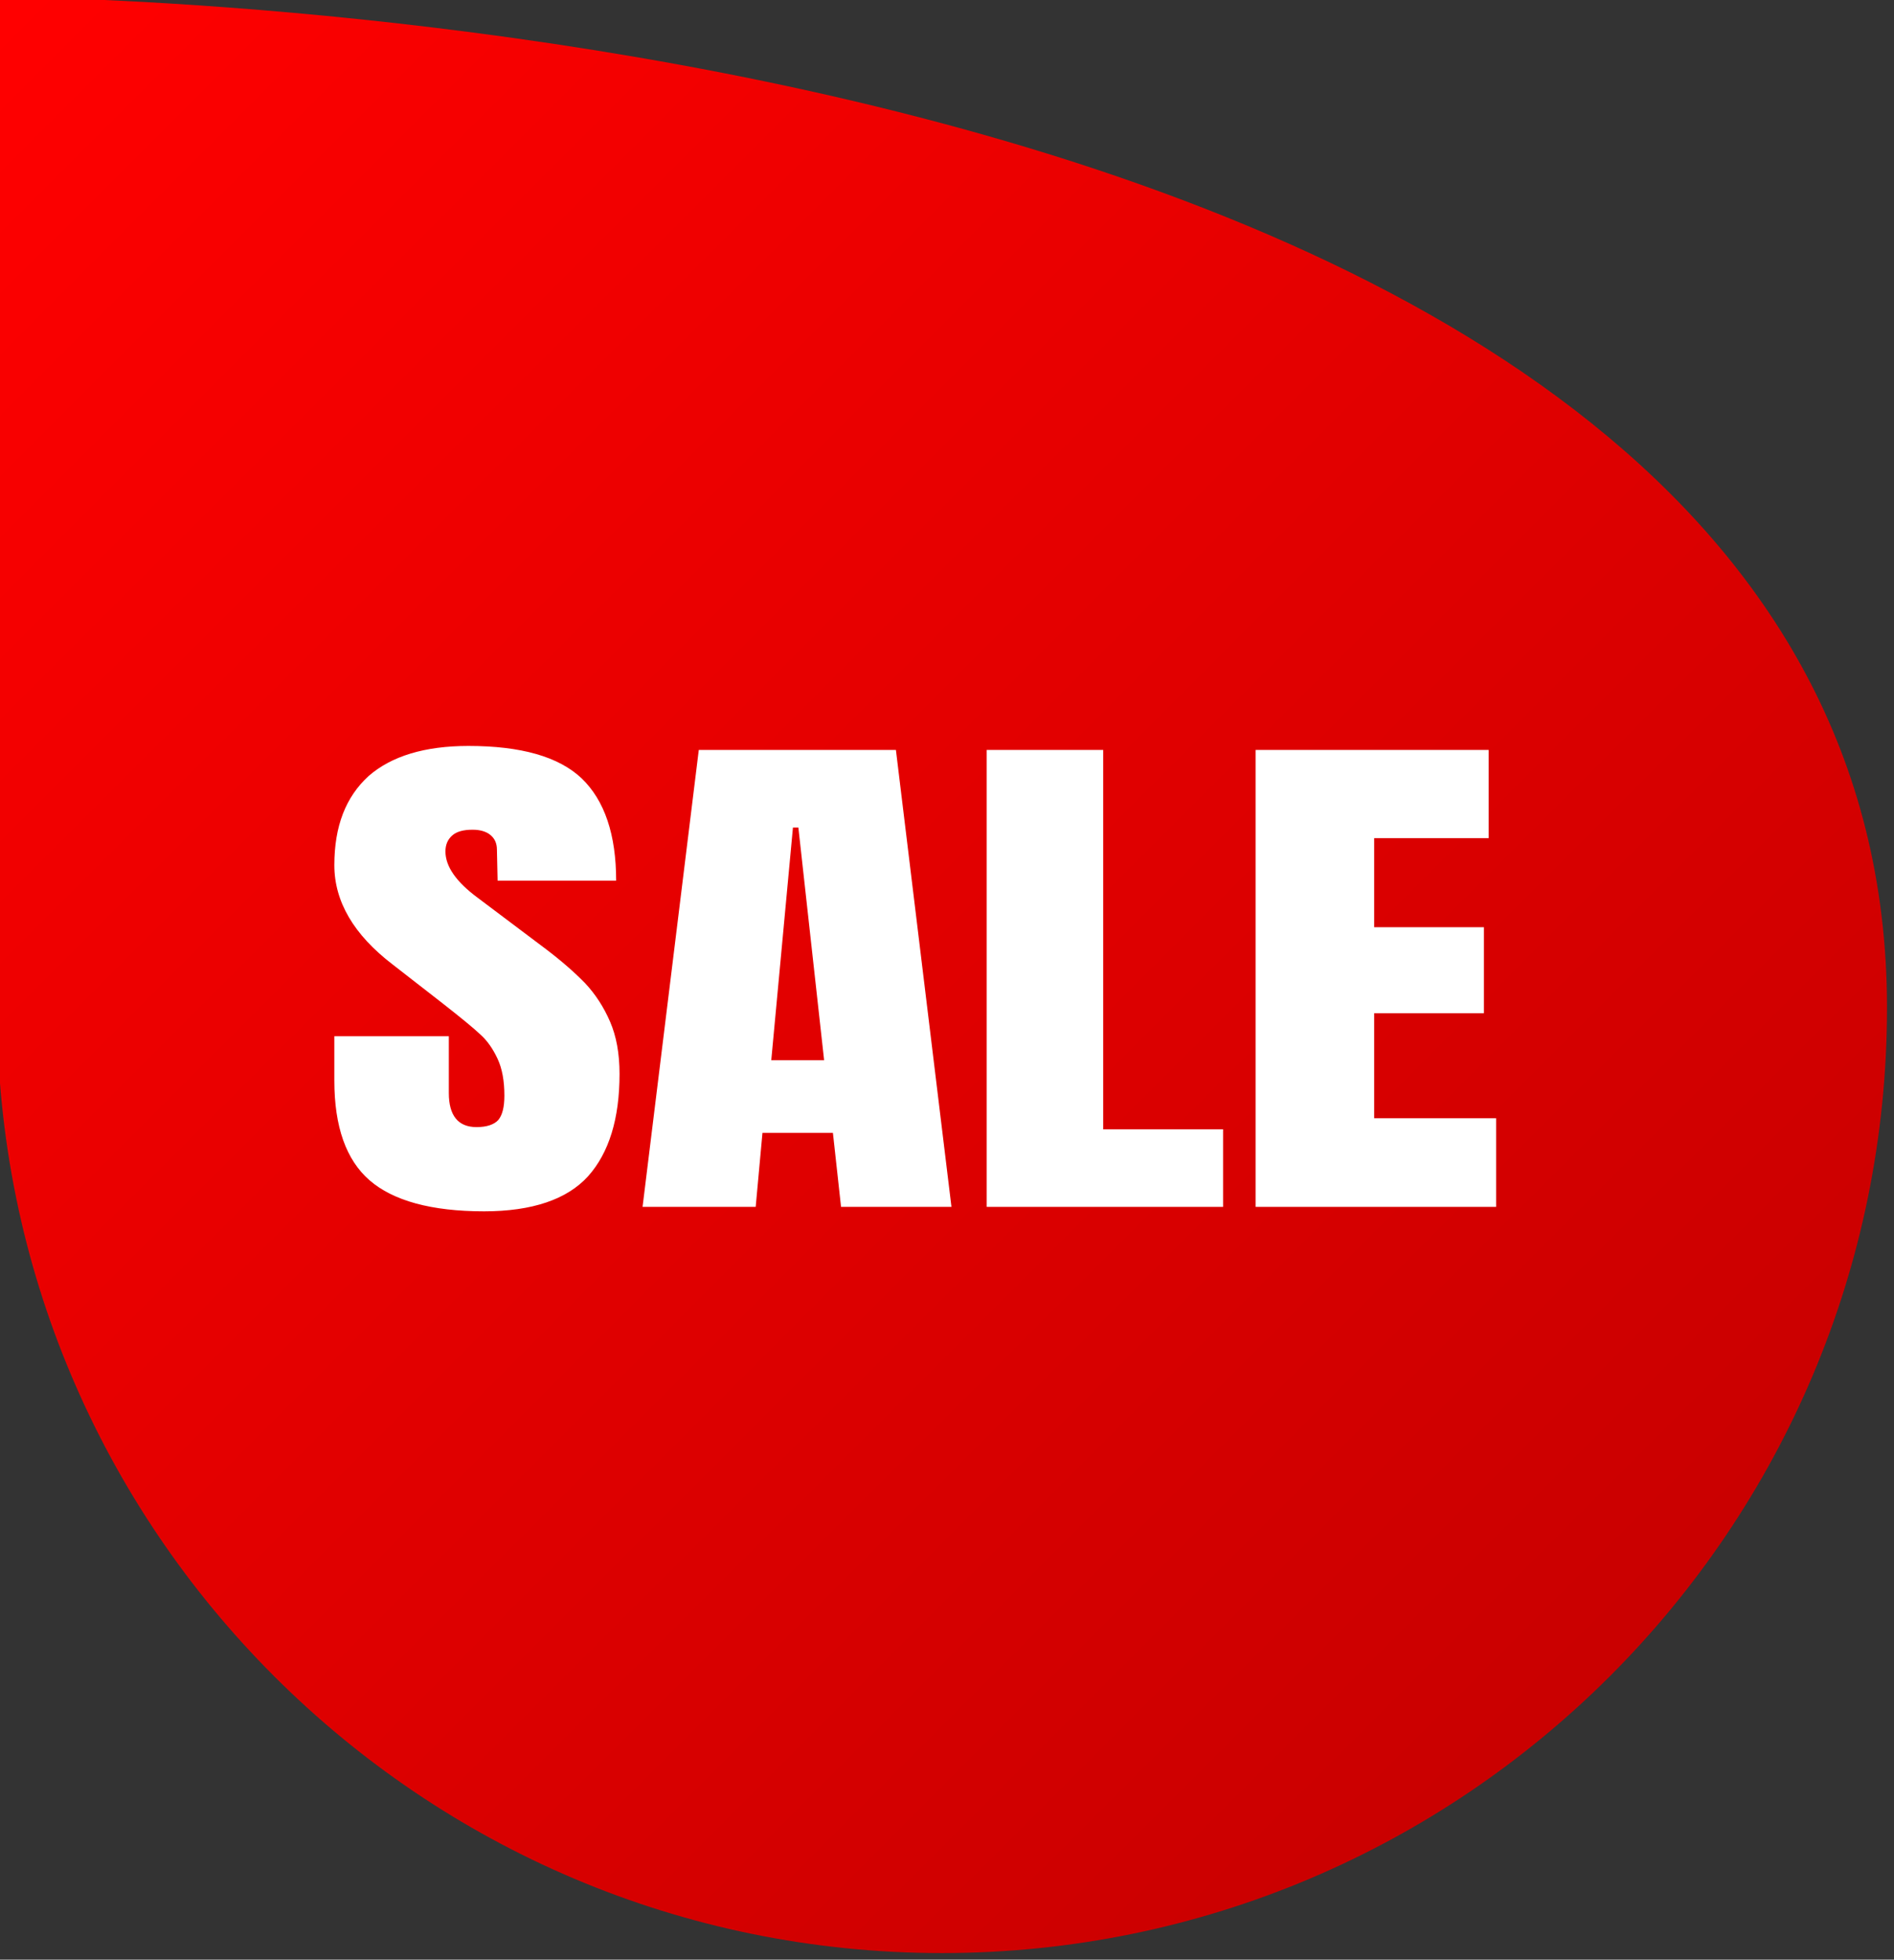
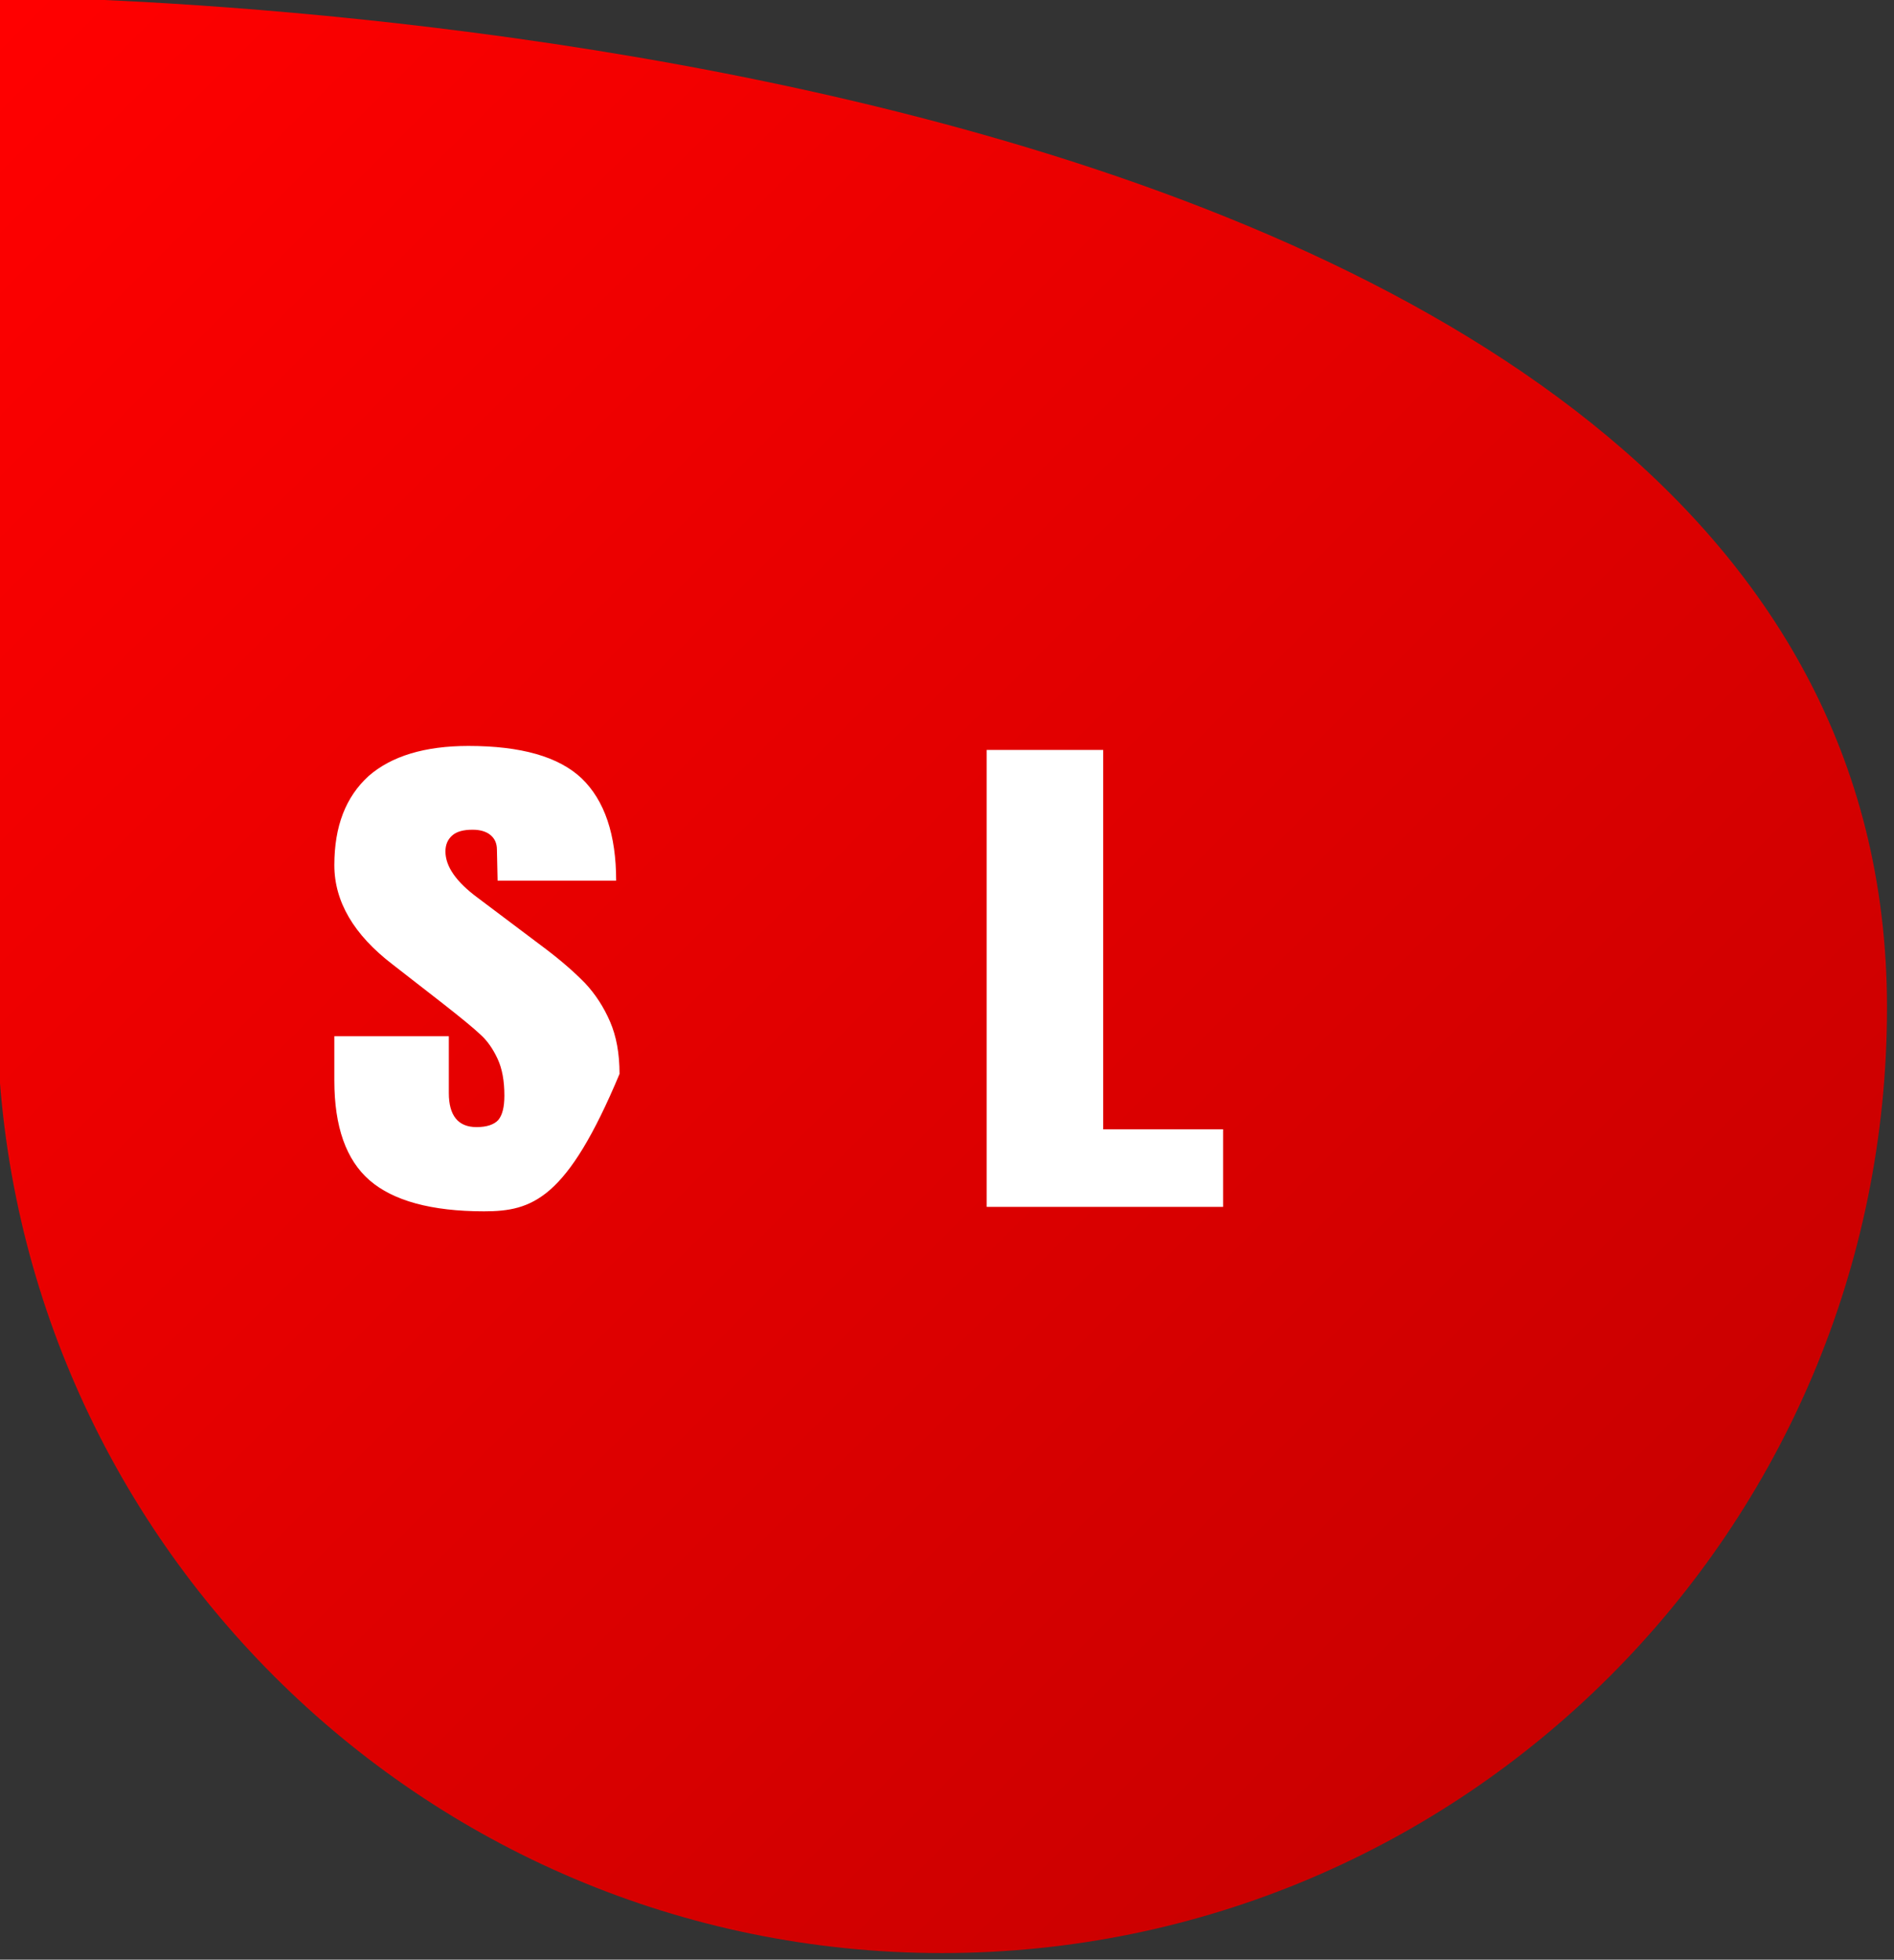
<svg xmlns="http://www.w3.org/2000/svg" width="100%" height="100%" viewBox="0 0 497 514" version="1.1" xml:space="preserve" style="fill-rule:evenodd;clip-rule:evenodd;stroke-linejoin:round;stroke-miterlimit:2;">
  <rect x="0" y="0" width="497" height="514" fill="#333333" stroke="none" />
  <g transform="matrix(0.708,0,0,0.708,-1884.51,-1927.2)">
    <path d="M2660.63,2720.9L2660.63,3095.34C2660.63,3288.65 2817.57,3445.59 3010.87,3445.59C3204.18,3445.59 3361.12,3288.65 3361.12,3095.34C3361.12,2720.9 2660.63,2720.9 2660.63,2720.9Z" style="fill:url(#_Linear1);" />
  </g>
  <g transform="matrix(14.813,0,0,11.625,-7476.02,-11482.7)">
-     <path d="M513.268,1015.09C512.332,1015.09 511.656,1014.85 511.24,1014.39C510.824,1013.93 510.616,1013.18 510.616,1012.14L510.616,1011.14L512.644,1011.14L512.644,1012.42C512.644,1012.93 512.808,1013.19 513.136,1013.19C513.32,1013.19 513.448,1013.13 513.52,1013.03C513.592,1012.92 513.628,1012.74 513.628,1012.48C513.628,1012.14 513.588,1011.87 513.508,1011.65C513.428,1011.43 513.326,1011.24 513.202,1011.1C513.078,1010.95 512.856,1010.72 512.536,1010.4L511.648,1009.52C510.96,1008.85 510.616,1008.1 510.616,1007.28C510.616,1006.4 510.818,1005.74 511.222,1005.27C511.626,1004.82 512.216,1004.59 512.992,1004.59C513.92,1004.59 514.588,1004.83 514.996,1005.32C515.404,1005.82 515.608,1006.59 515.608,1007.63L513.508,1007.63L513.496,1006.93C513.496,1006.79 513.458,1006.68 513.382,1006.6C513.306,1006.52 513.2,1006.48 513.064,1006.48C512.904,1006.48 512.784,1006.52 512.704,1006.61C512.624,1006.7 512.584,1006.82 512.584,1006.97C512.584,1007.31 512.776,1007.66 513.16,1008.02L514.36,1009.17C514.64,1009.44 514.872,1009.7 515.056,1009.94C515.24,1010.19 515.388,1010.48 515.5,1010.81C515.612,1011.14 515.668,1011.53 515.668,1011.99C515.668,1013 515.482,1013.77 515.11,1014.3C514.738,1014.82 514.124,1015.09 513.268,1015.09Z" style="fill:white;fill-rule:nonzero;stroke:black;stroke-opacity:0;stroke-width:0.08px;" />
-     <path d="M516.076,1014.99L517.072,1004.68L520.564,1004.68L521.548,1014.99L519.592,1014.99L519.448,1013.32L518.2,1013.32L518.08,1014.99L516.076,1014.99ZM518.356,1011.68L519.292,1011.68L518.836,1006.43L518.74,1006.43L518.356,1011.68Z" style="fill:white;fill-rule:nonzero;stroke:black;stroke-opacity:0;stroke-width:0.08px;" />
+     <path d="M513.268,1015.09C512.332,1015.09 511.656,1014.85 511.24,1014.39C510.824,1013.93 510.616,1013.18 510.616,1012.14L510.616,1011.14L512.644,1011.14L512.644,1012.42C512.644,1012.93 512.808,1013.19 513.136,1013.19C513.32,1013.19 513.448,1013.13 513.52,1013.03C513.592,1012.92 513.628,1012.74 513.628,1012.48C513.628,1012.14 513.588,1011.87 513.508,1011.65C513.428,1011.43 513.326,1011.24 513.202,1011.1C513.078,1010.95 512.856,1010.72 512.536,1010.4L511.648,1009.52C510.96,1008.85 510.616,1008.1 510.616,1007.28C510.616,1006.4 510.818,1005.74 511.222,1005.27C511.626,1004.82 512.216,1004.59 512.992,1004.59C513.92,1004.59 514.588,1004.83 514.996,1005.32C515.404,1005.82 515.608,1006.59 515.608,1007.63L513.508,1007.63L513.496,1006.93C513.496,1006.79 513.458,1006.68 513.382,1006.6C513.306,1006.52 513.2,1006.48 513.064,1006.48C512.904,1006.48 512.784,1006.52 512.704,1006.61C512.624,1006.7 512.584,1006.82 512.584,1006.97C512.584,1007.31 512.776,1007.66 513.16,1008.02L514.36,1009.17C514.64,1009.44 514.872,1009.7 515.056,1009.94C515.24,1010.19 515.388,1010.48 515.5,1010.81C515.612,1011.14 515.668,1011.53 515.668,1011.99C514.738,1014.82 514.124,1015.09 513.268,1015.09Z" style="fill:white;fill-rule:nonzero;stroke:black;stroke-opacity:0;stroke-width:0.08px;" />
    <path d="M522.172,1014.99L522.172,1004.68L524.236,1004.68L524.236,1013.24L526.36,1013.24L526.36,1014.99L522.172,1014.99Z" style="fill:white;fill-rule:nonzero;stroke:black;stroke-opacity:0;stroke-width:0.08px;" />
-     <path d="M526.936,1014.99L526.936,1004.68L531.064,1004.68L531.064,1006.67L529.036,1006.67L529.036,1008.68L530.98,1008.68L530.98,1010.62L529.036,1010.62L529.036,1012.99L531.196,1012.99L531.196,1014.99L526.936,1014.99Z" style="fill:white;fill-rule:nonzero;stroke:black;stroke-opacity:0;stroke-width:0.08px;" />
  </g>
  <defs>
    <linearGradient id="_Linear1" x1="0" y1="0" x2="1" y2="0" gradientUnits="userSpaceOnUse" gradientTransform="matrix(1163.33,1163.33,-1163.33,1163.33,2660.63,2722.47)">
      <stop offset="0" style="stop-color:rgb(255,0,0);stop-opacity:1" />
      <stop offset="1" style="stop-color:rgb(153,0,0);stop-opacity:1" />
    </linearGradient>
  </defs>
</svg>